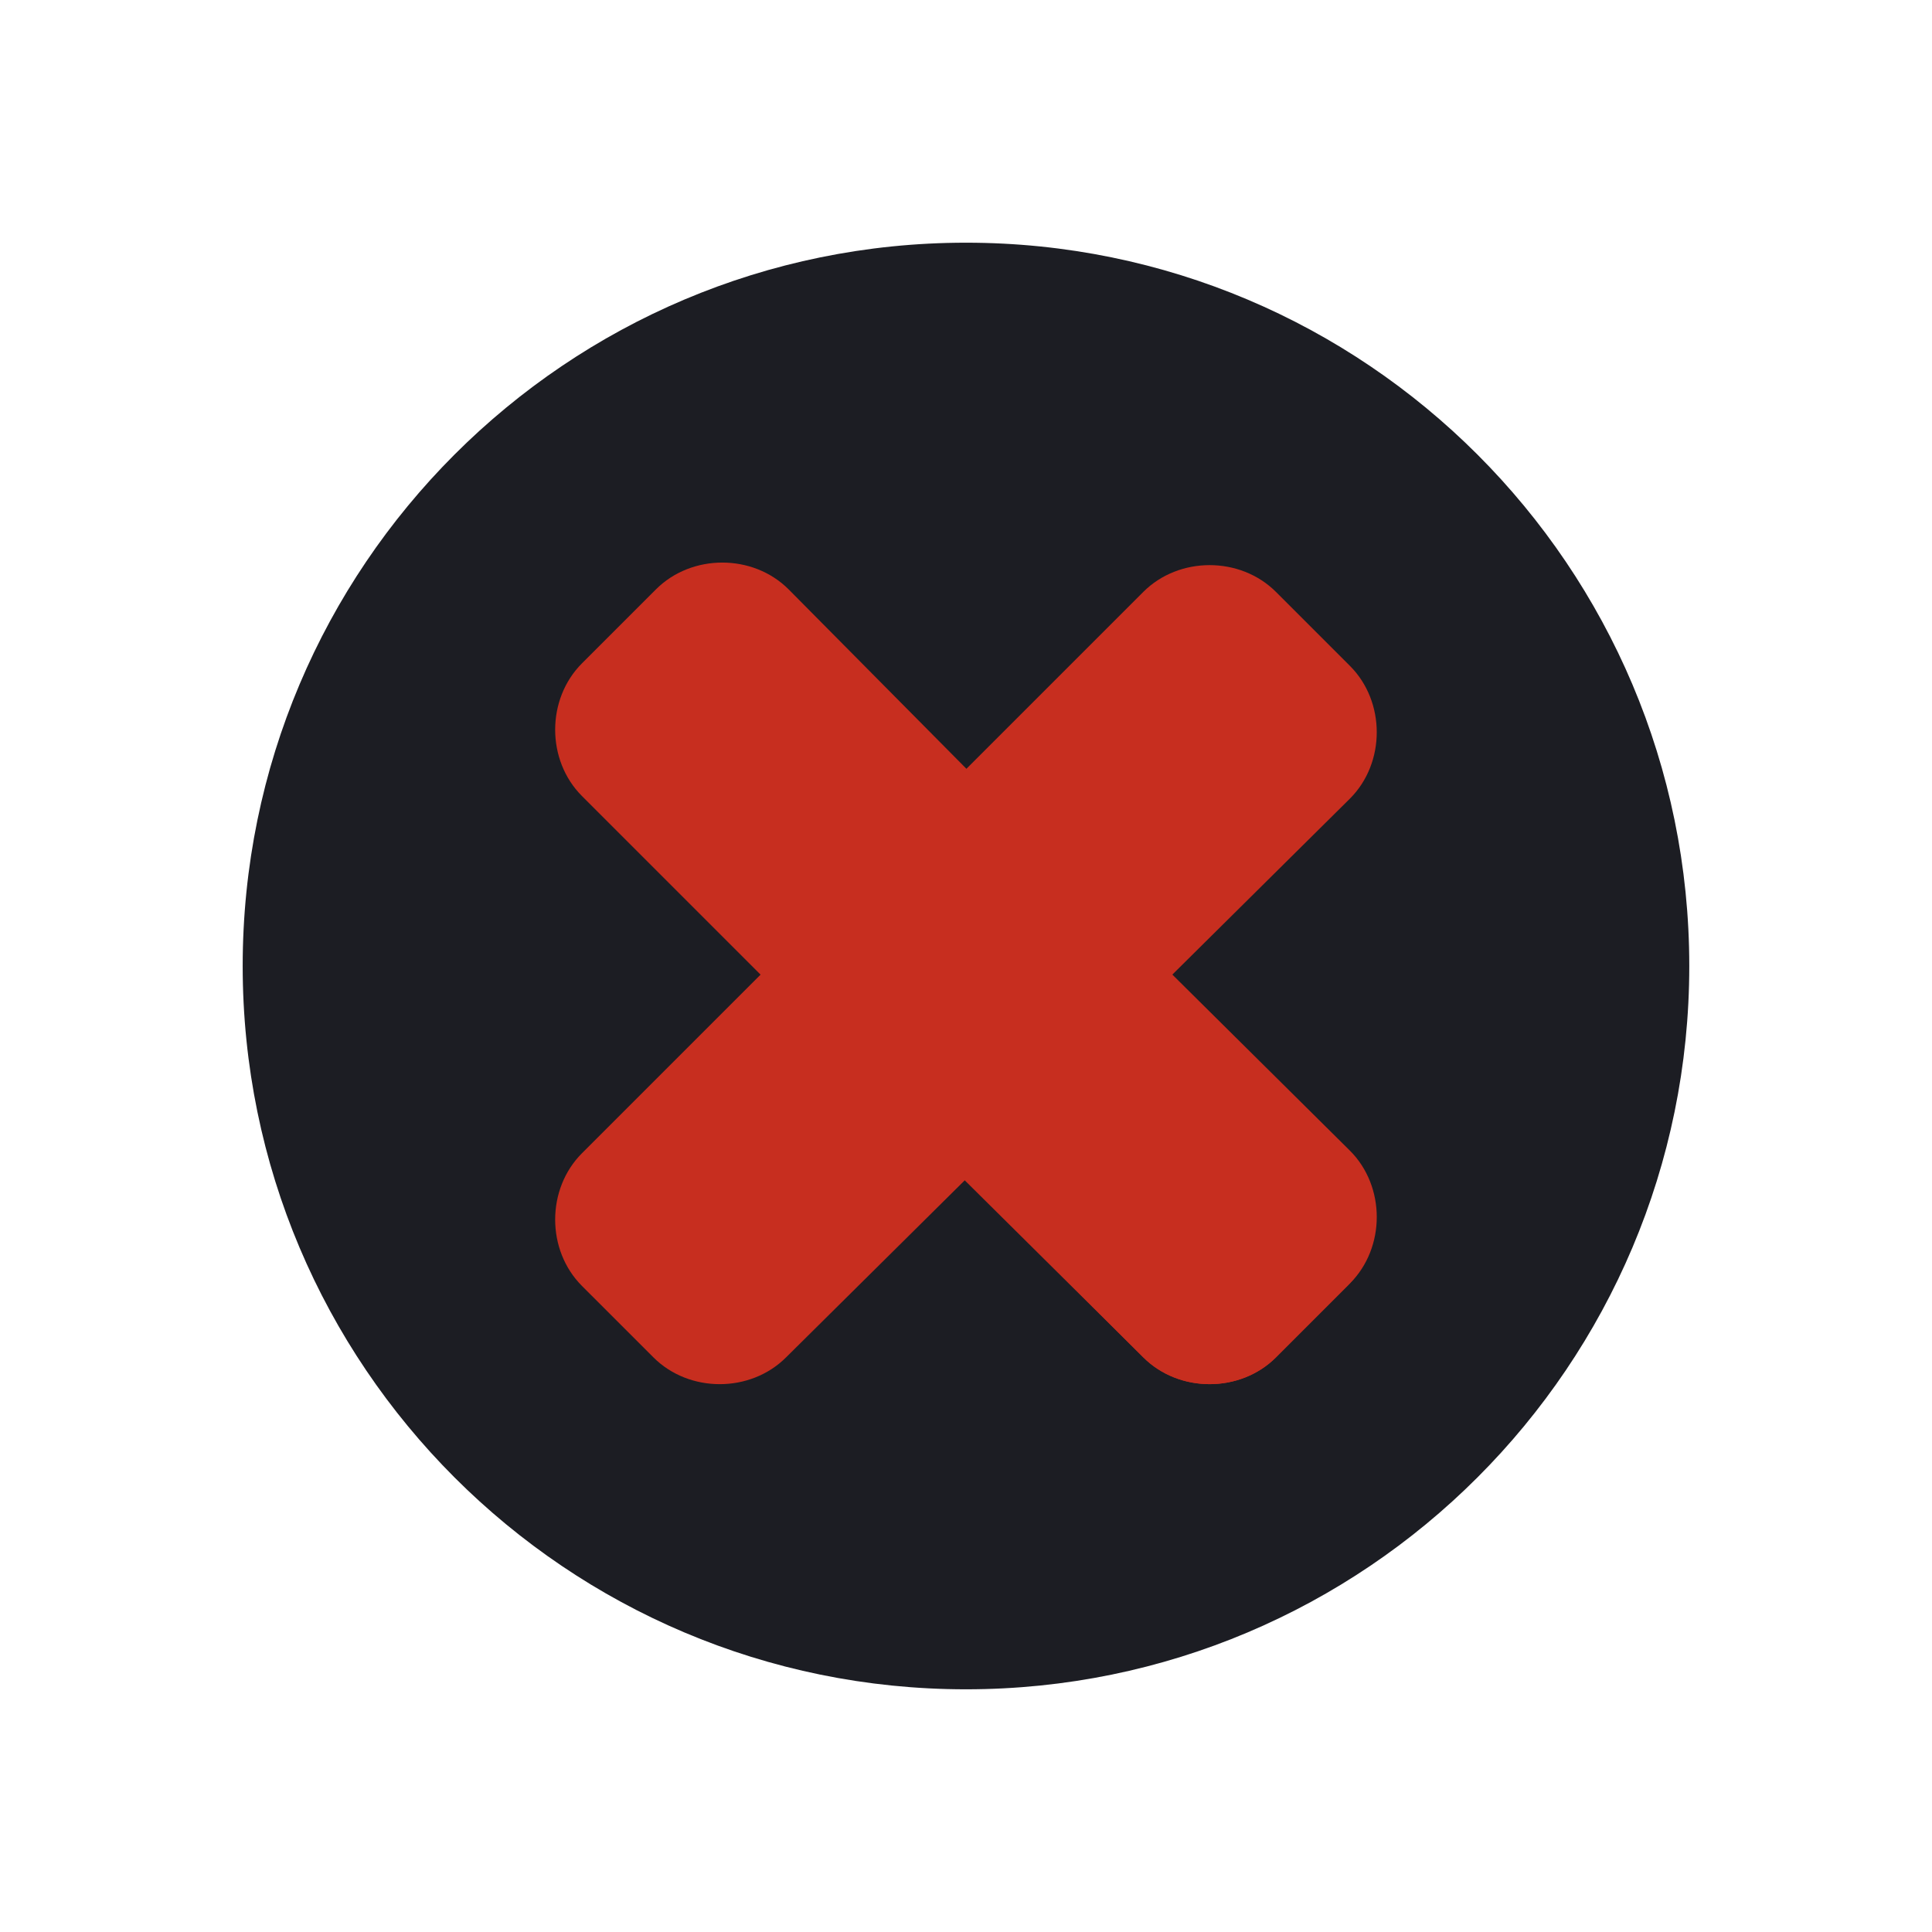
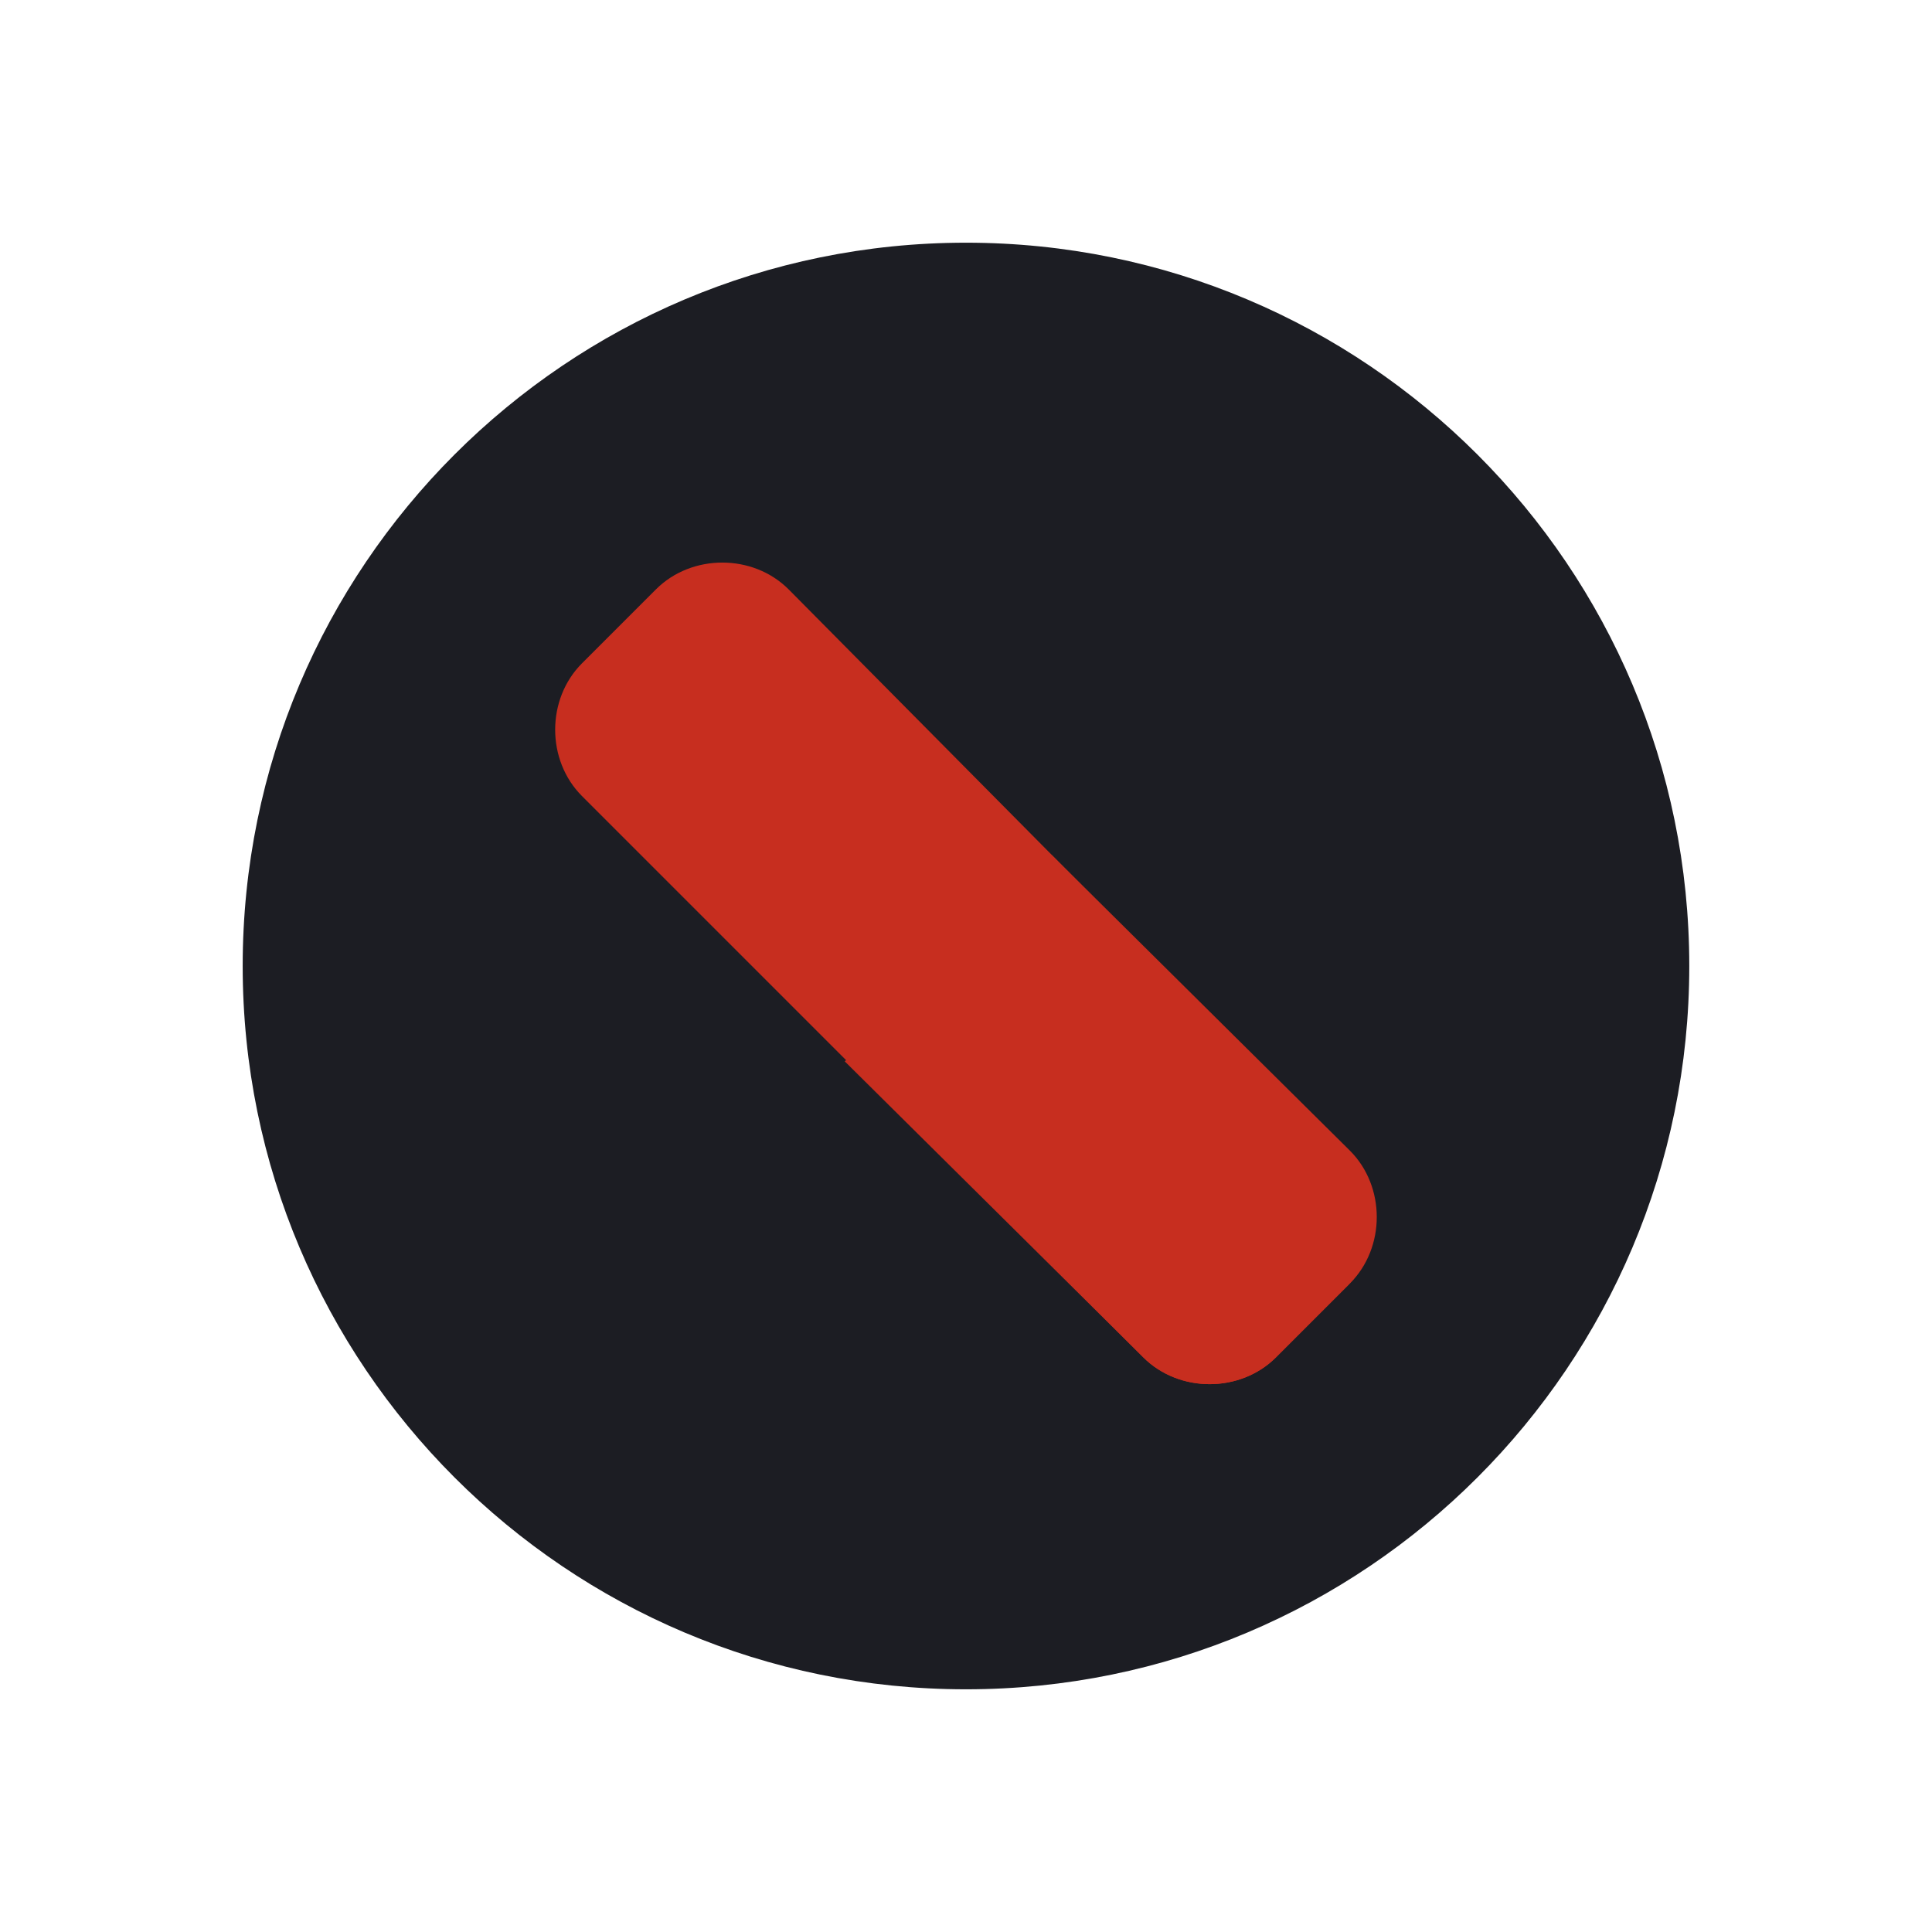
<svg xmlns="http://www.w3.org/2000/svg" width="160" height="160" viewBox="0 0 160 160" fill="none">
  <g id="Frame">
    <g id="Group">
      <path id="Vector" d="M79.998 139.901C113.08 139.901 139.899 113.082 139.899 80C139.899 46.918 113.08 20.099 79.998 20.099C46.916 20.099 20.098 46.918 20.098 80C20.098 113.082 46.916 139.901 79.998 139.901Z" fill="#1C1D23" />
      <g id="Group 1000004106">
        <path id="Vector_2" d="M111.586 95.507C114.545 98.465 114.545 103.536 111.586 106.495L105.67 112.411C102.712 115.369 97.64 115.369 94.682 112.411L48.195 65.924C45.237 62.966 45.237 57.895 48.195 54.937L54.323 48.809C57.281 45.85 62.353 45.85 65.311 48.809L111.586 95.507Z" fill="#C72E1F" />
        <path id="Vector_3" d="M87.076 70.784L69.961 87.9L94.683 112.411C97.642 115.369 102.713 115.369 105.671 112.411L111.799 106.283C114.757 103.325 114.757 98.254 111.799 95.296L87.076 70.784Z" fill="#C72E1F" />
-         <path id="Vector_4" d="M94.682 49.02C97.64 46.062 102.712 46.062 105.67 49.02L111.798 55.148C114.756 58.106 114.756 63.178 111.798 66.136L65.1 112.411C62.141 115.37 57.07 115.37 54.112 112.411L48.195 106.495C45.237 103.537 45.237 98.465 48.195 95.507L94.682 49.02Z" fill="#C72E1F" />
      </g>
    </g>
  </g>
</svg>